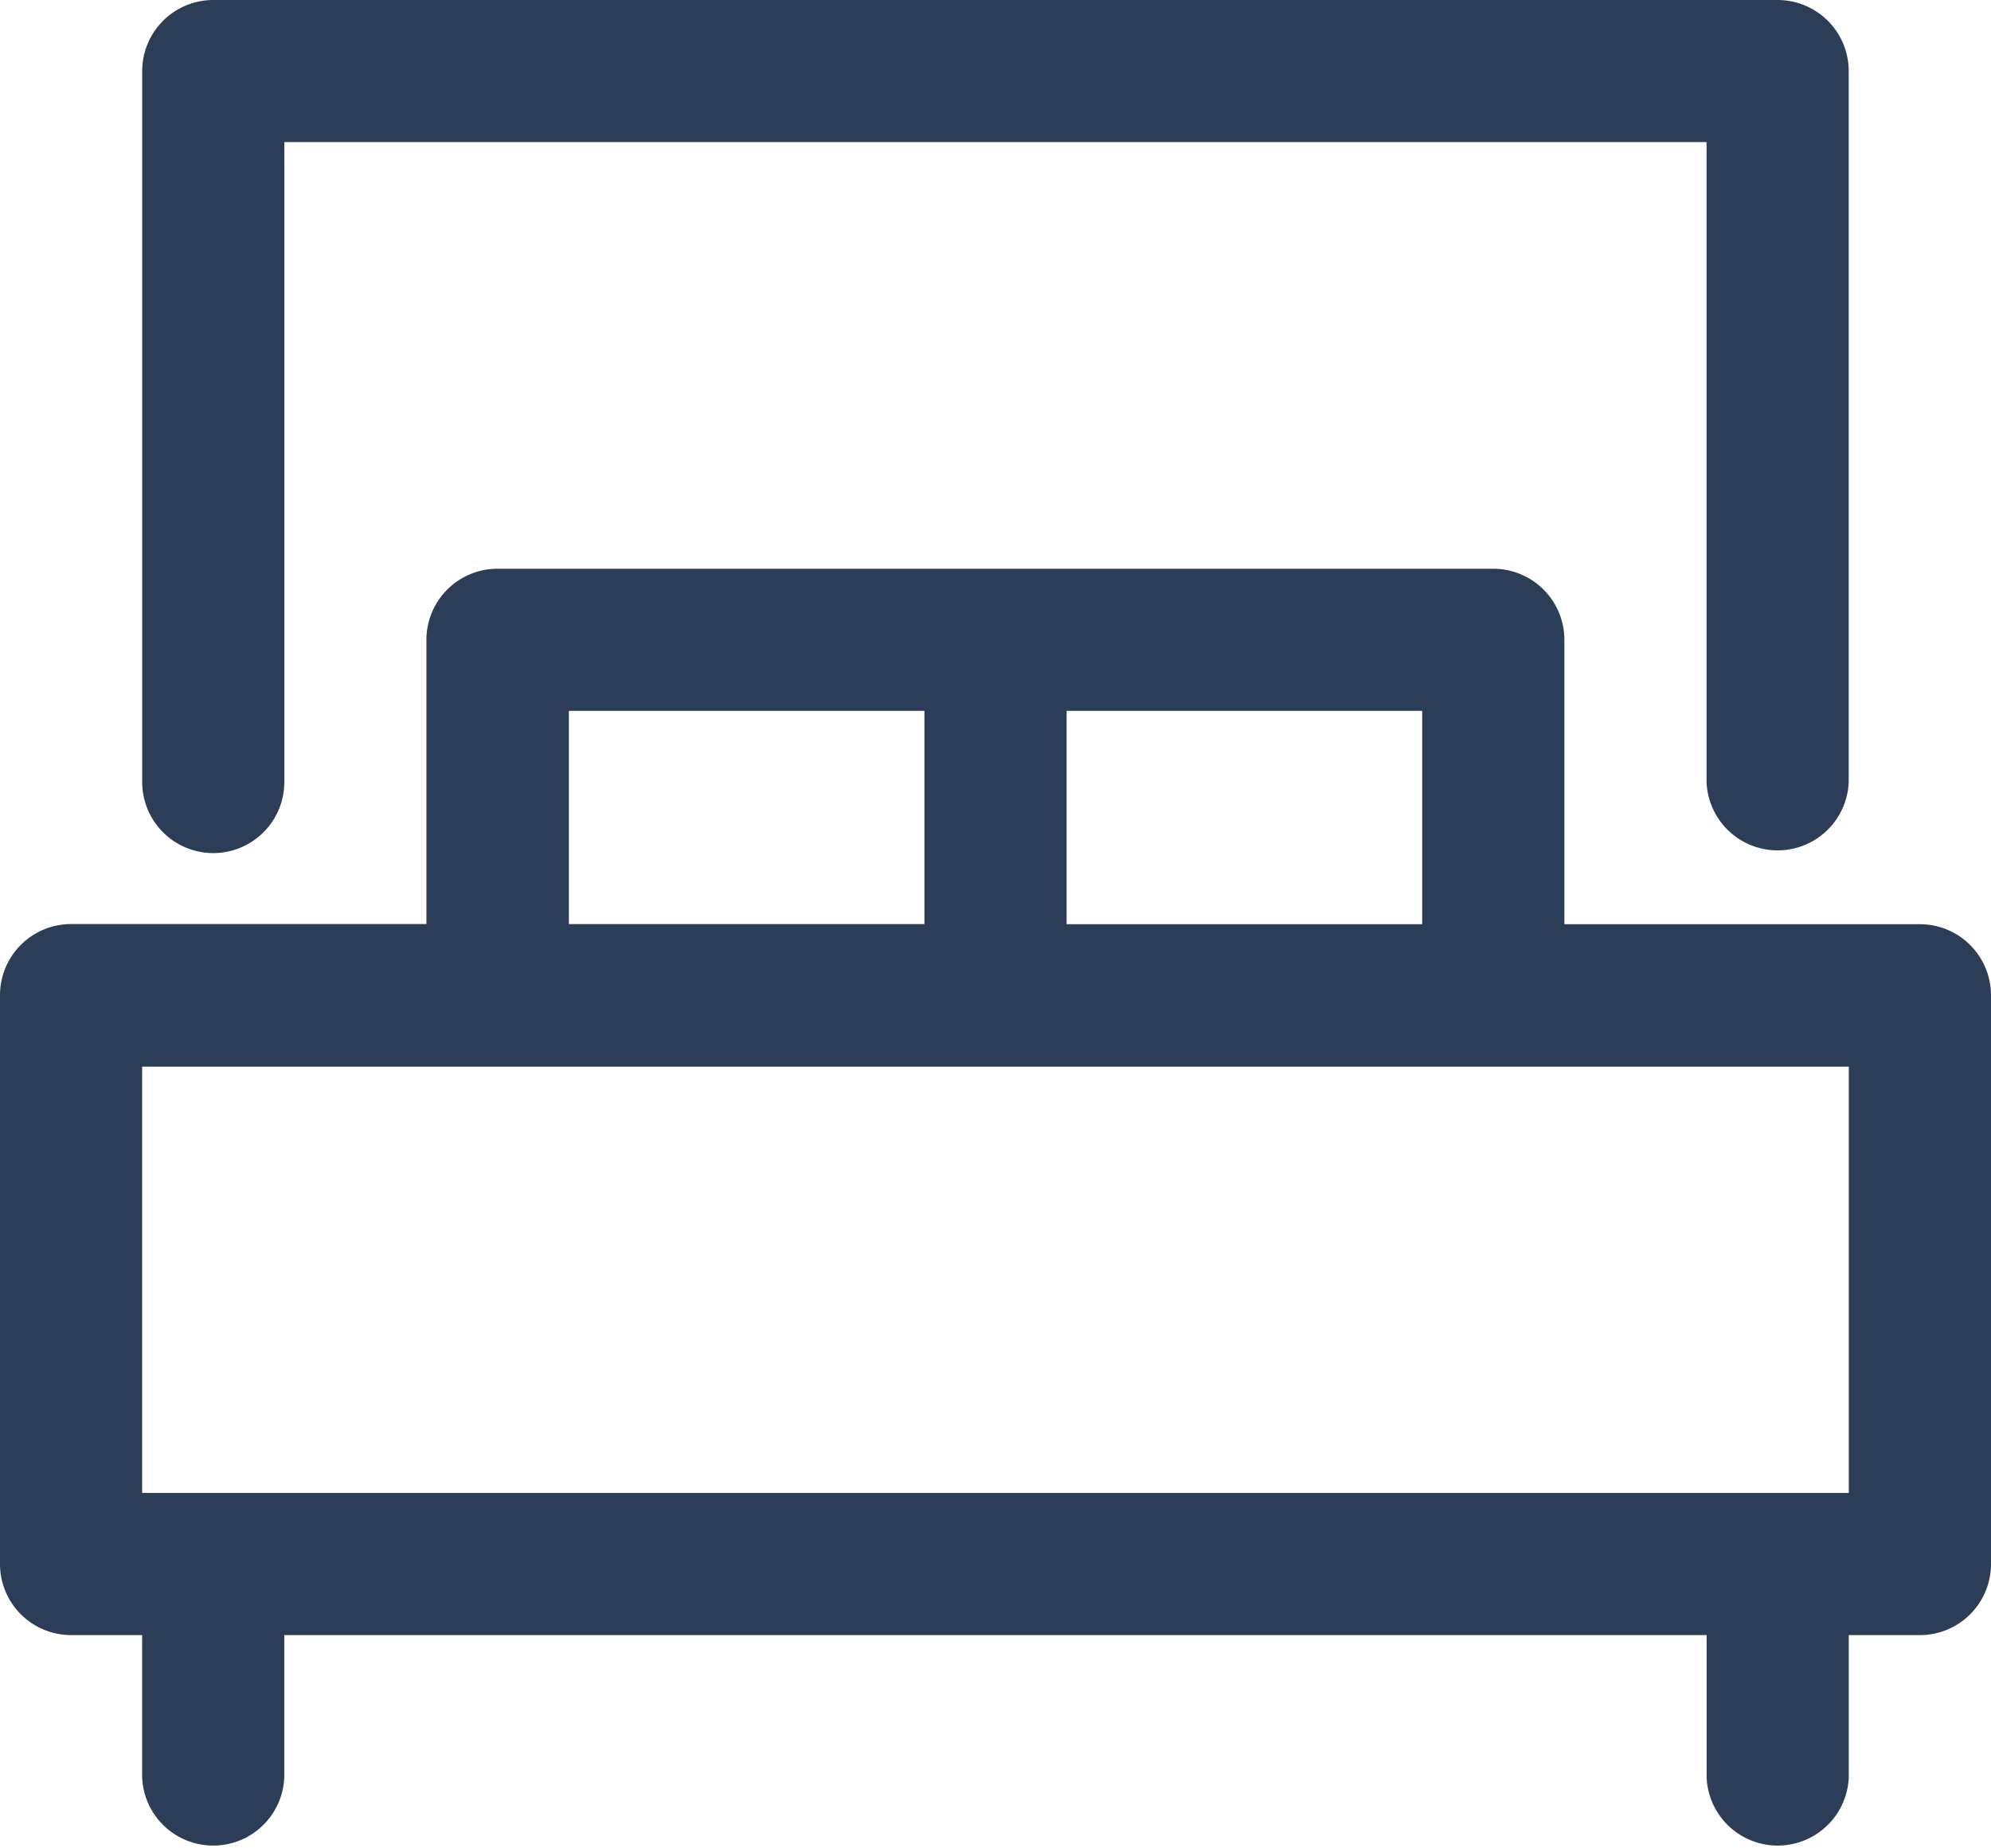
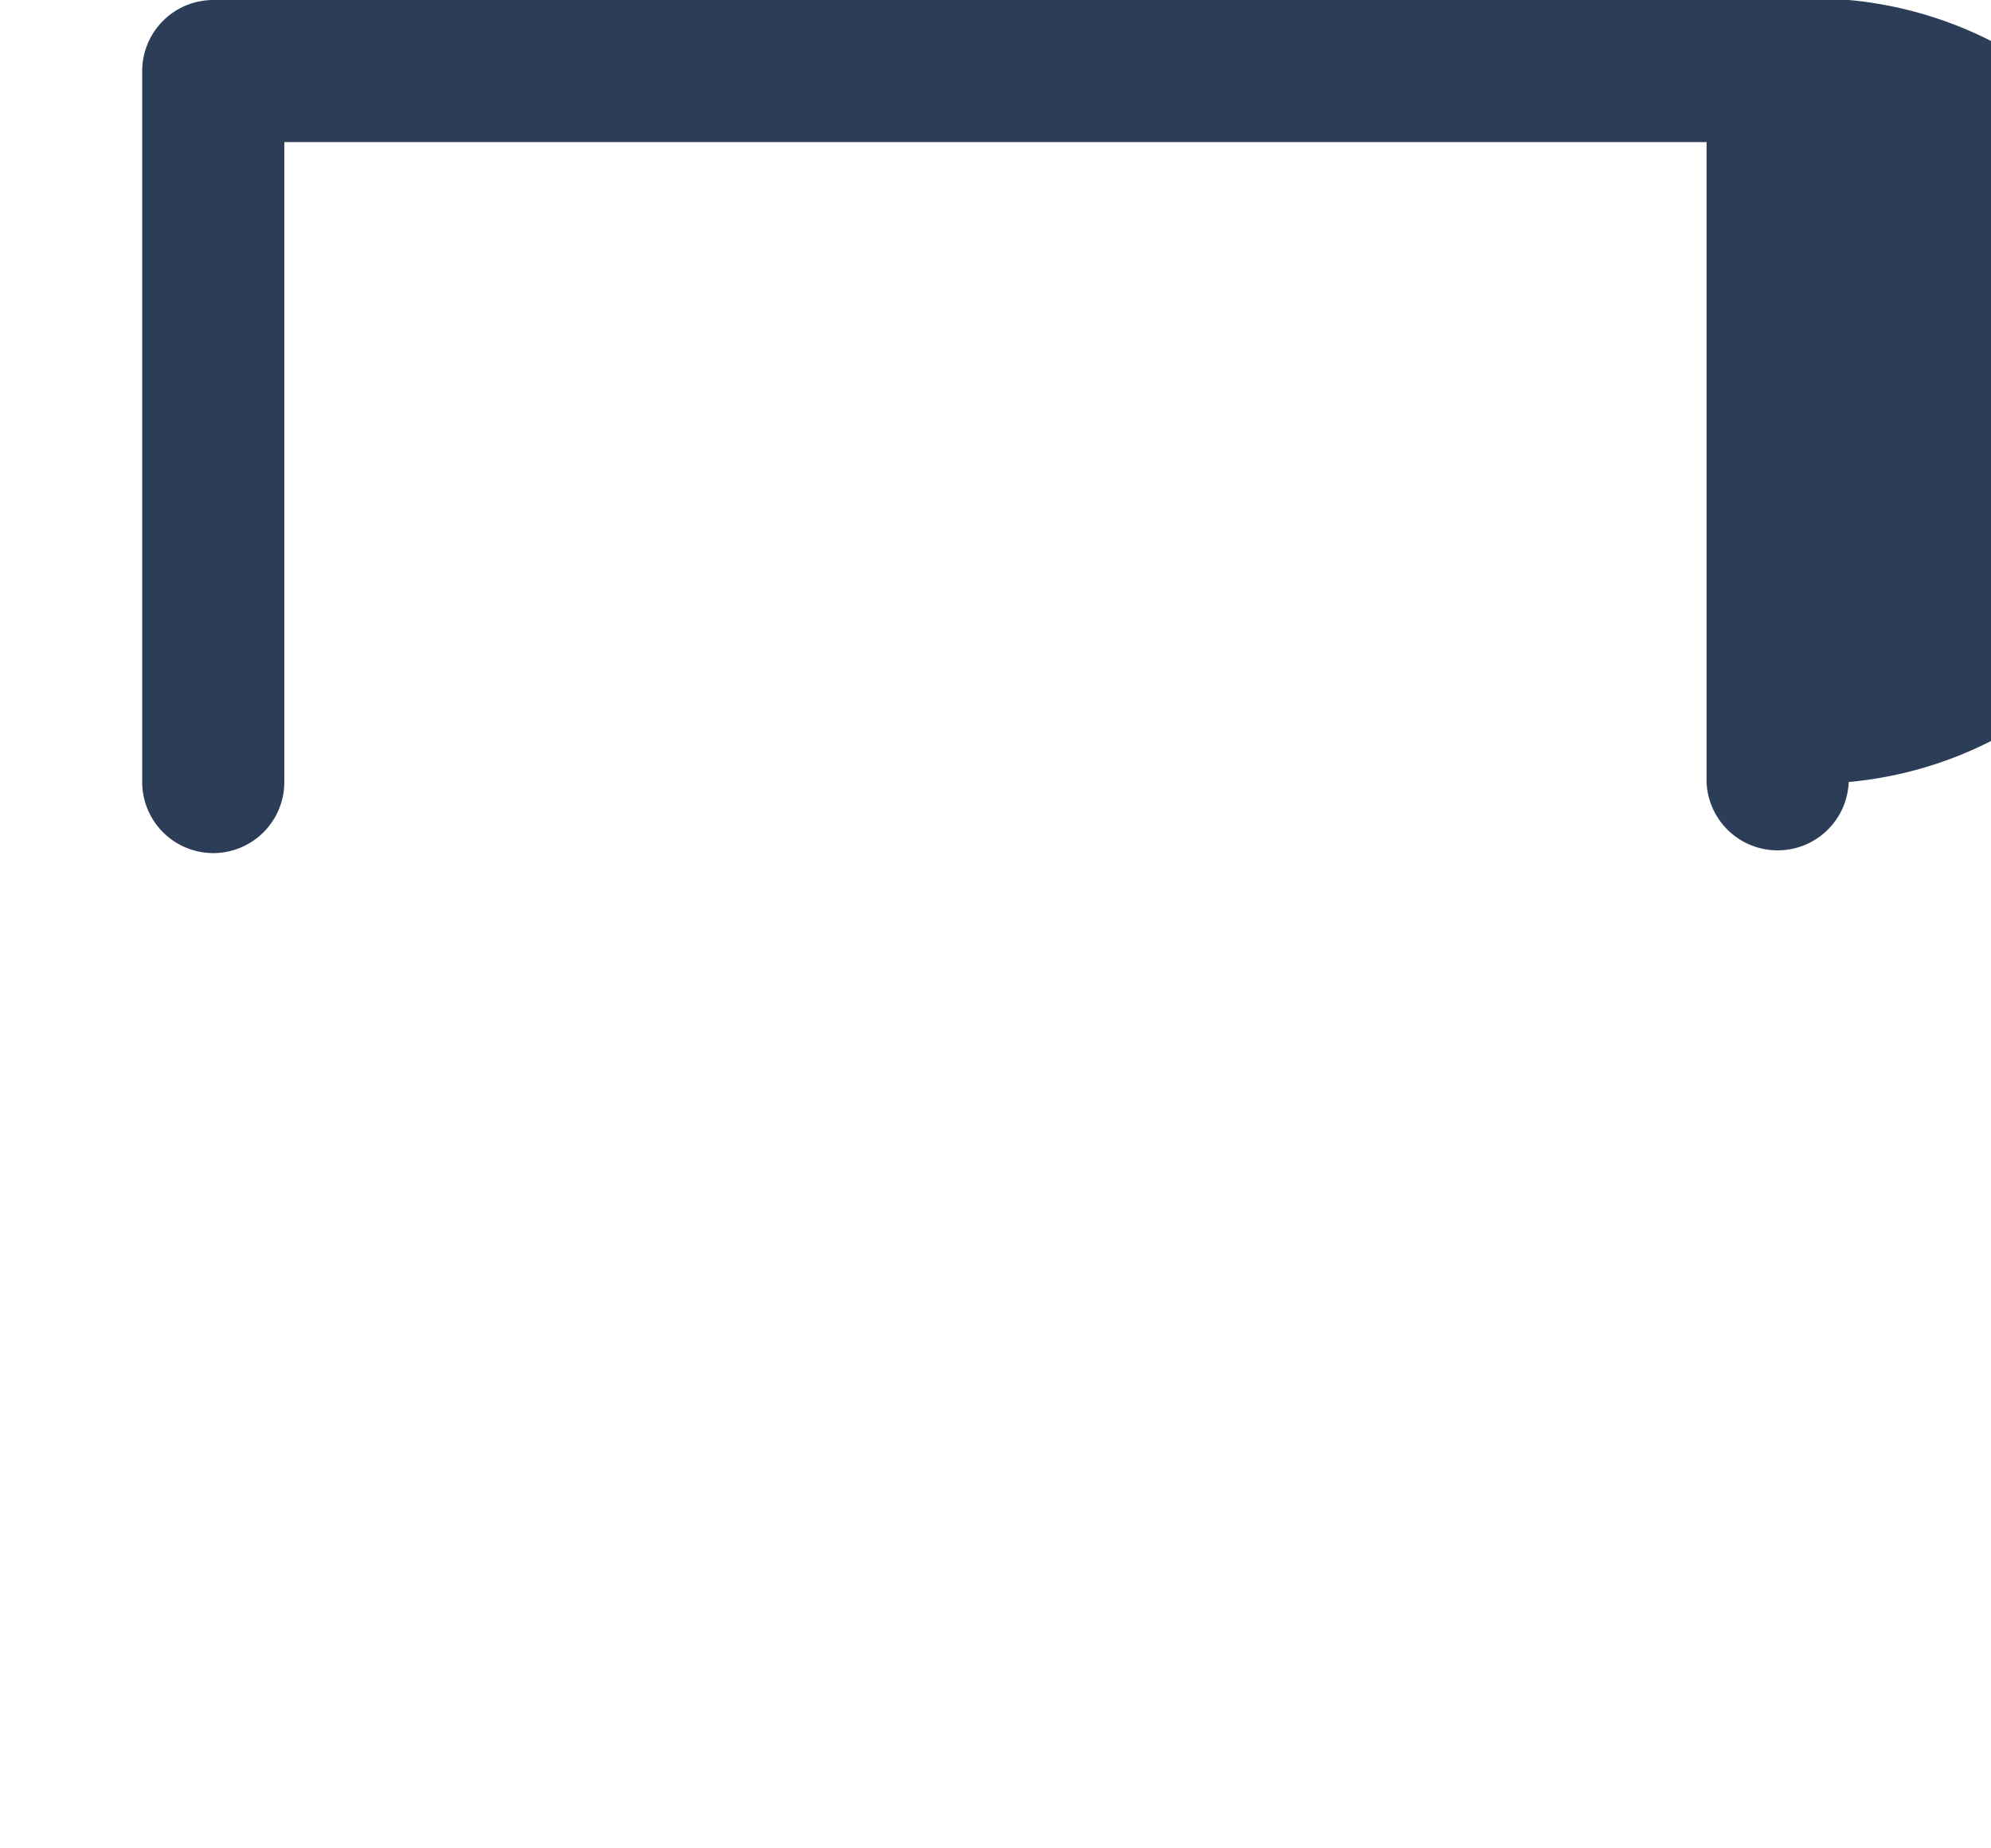
<svg xmlns="http://www.w3.org/2000/svg" width="37.82" height="35.119" viewBox="0 0 37.82 35.119">
  <g id="b2265cc75e3d71c98e5e1037773c6319" transform="translate(-2 -3)">
-     <path id="Tracciato_430" data-name="Tracciato 430" d="M38.47,17.754H31.716v-5.4A1.351,1.351,0,0,0,30.365,11H11.455A1.351,1.351,0,0,0,10.1,12.351v5.4H3.351A1.351,1.351,0,0,0,2,19.1V29.91a1.351,1.351,0,0,0,1.351,1.351H4.7v2.7a1.351,1.351,0,0,0,2.7,0v-2.7H34.418v2.7a1.351,1.351,0,0,0,2.7,0v-2.7H38.47A1.351,1.351,0,0,0,39.82,29.91V19.1A1.351,1.351,0,0,0,38.47,17.754Zm-9.455,0H22.261V13.7h6.754ZM12.806,13.7H19.56v4.052H12.806ZM37.119,28.56H4.7v-8.1H37.119Z" transform="translate(0 2.806)" fill="#2c3e57" />
-     <path id="Tracciato_431" data-name="Tracciato 431" d="M5.351,19.209A1.351,1.351,0,0,0,6.7,17.858V5.7H33.716V17.858a1.351,1.351,0,0,0,2.7,0V4.351A1.351,1.351,0,0,0,35.067,3H5.351A1.351,1.351,0,0,0,4,4.351V17.858A1.351,1.351,0,0,0,5.351,19.209Z" transform="translate(0.701)" fill="#2c3e57" />
+     <path id="Tracciato_431" data-name="Tracciato 431" d="M5.351,19.209A1.351,1.351,0,0,0,6.7,17.858V5.7H33.716V17.858a1.351,1.351,0,0,0,2.7,0A1.351,1.351,0,0,0,35.067,3H5.351A1.351,1.351,0,0,0,4,4.351V17.858A1.351,1.351,0,0,0,5.351,19.209Z" transform="translate(0.701)" fill="#2c3e57" />
  </g>
</svg>